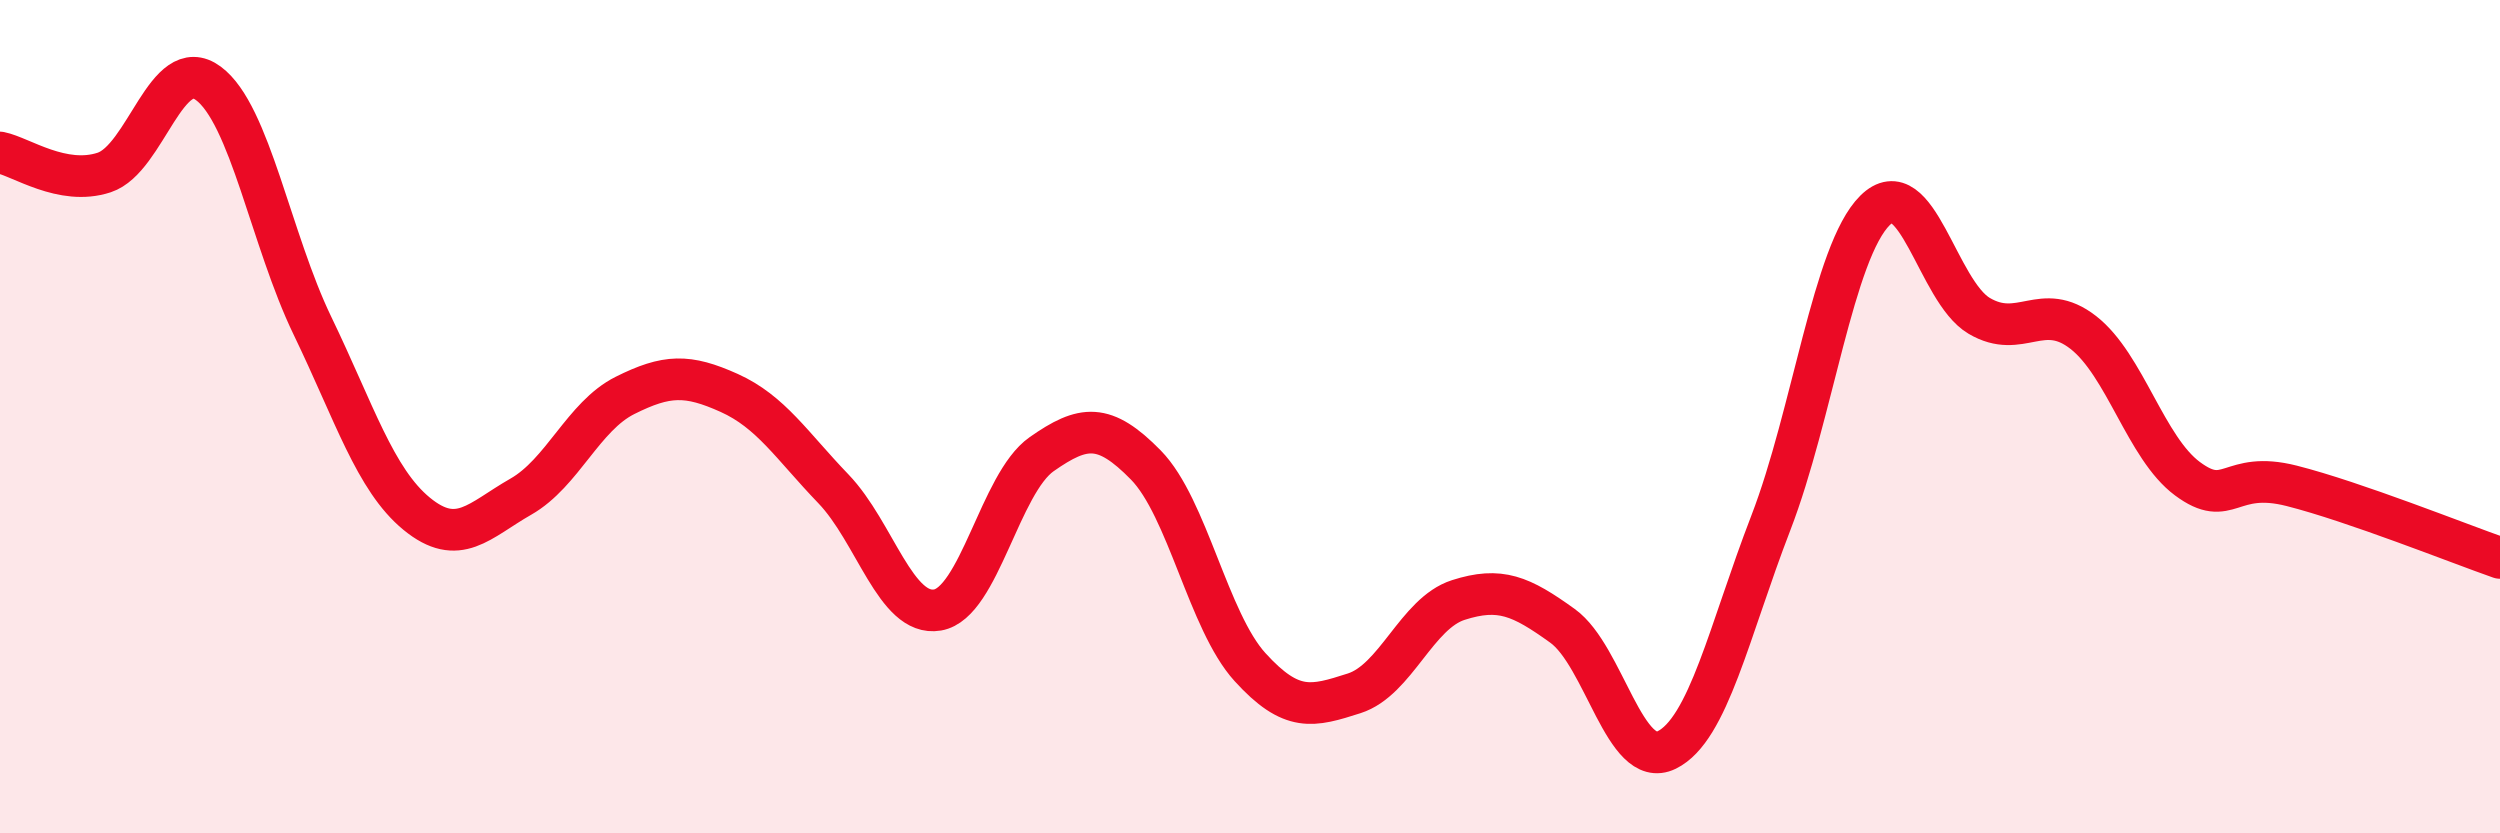
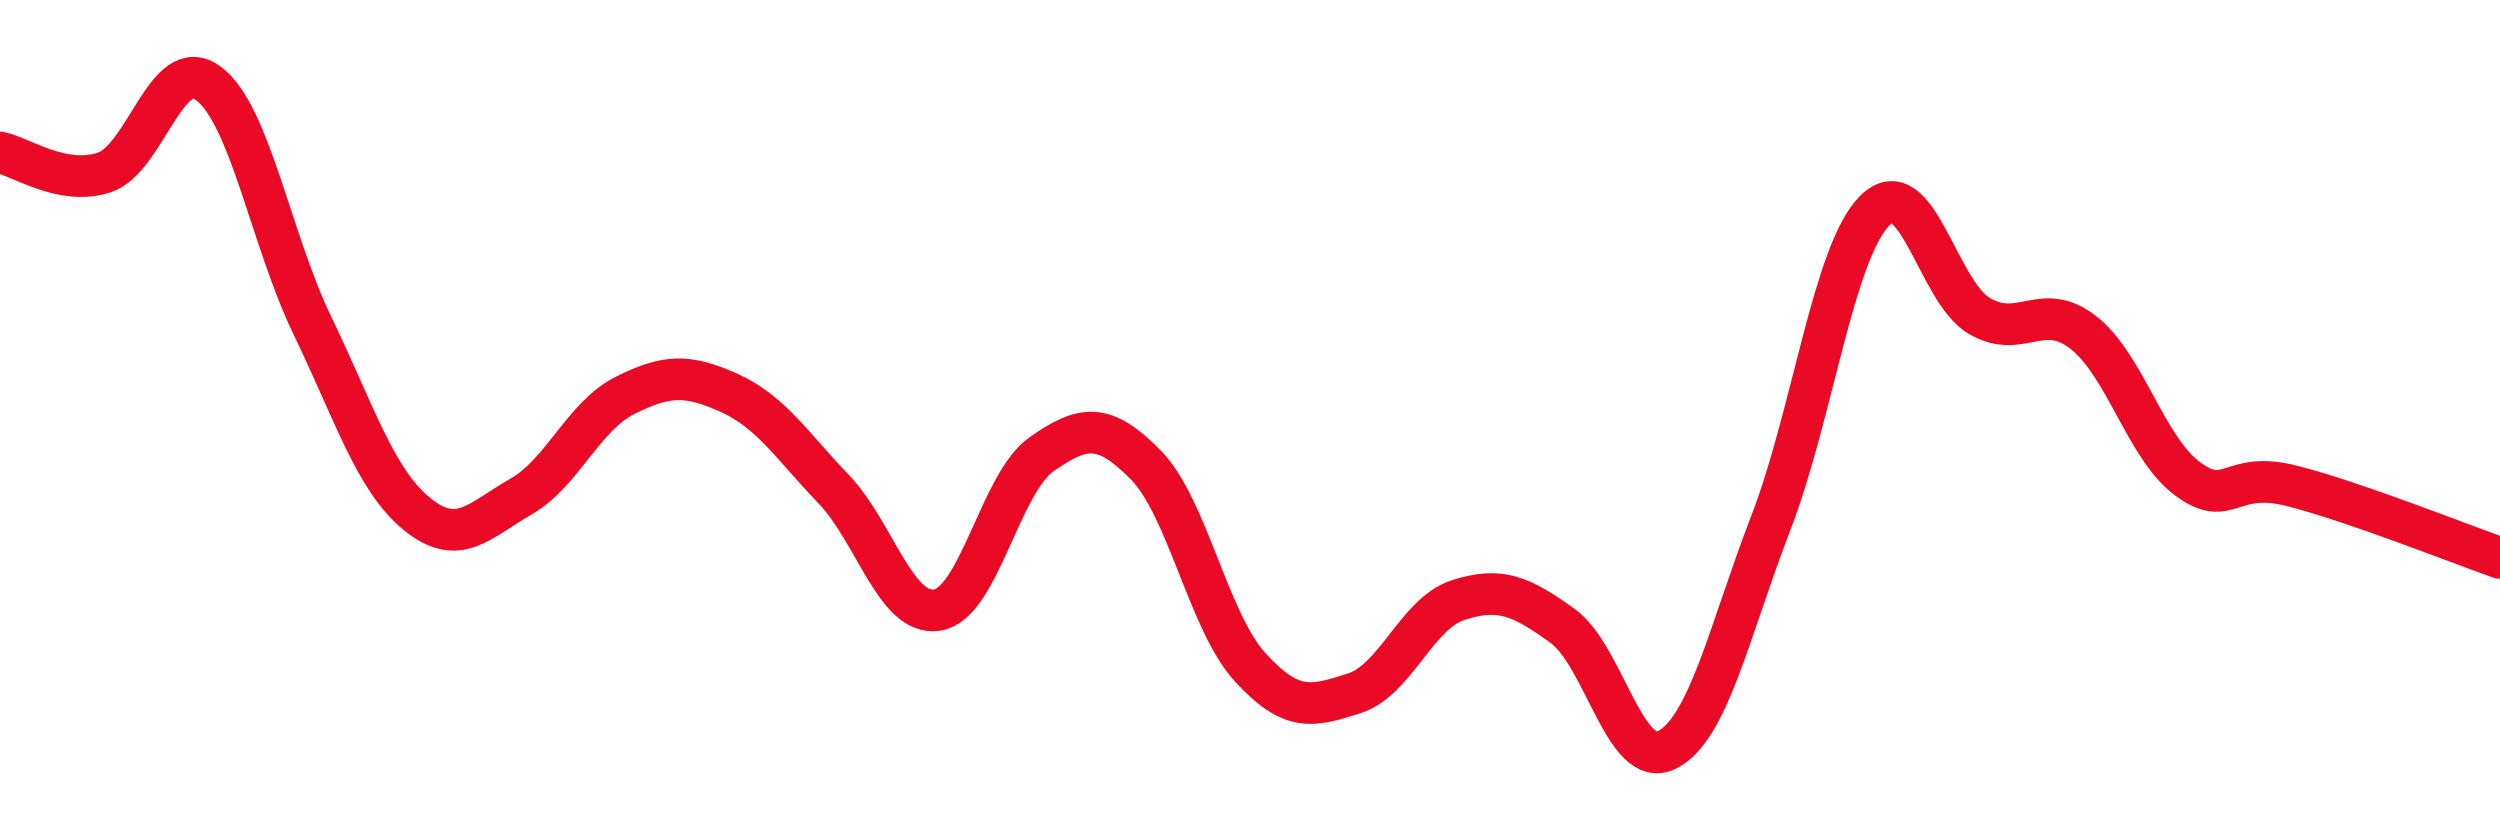
<svg xmlns="http://www.w3.org/2000/svg" width="60" height="20" viewBox="0 0 60 20">
-   <path d="M 0,3.66 C 0.5,3.76 1.5,4.47 2.5,4.14 C 3.5,3.81 4,1.26 5,2 C 6,2.74 6.5,5.75 7.5,7.82 C 8.5,9.89 9,11.51 10,12.33 C 11,13.15 11.5,12.49 12.5,11.92 C 13.5,11.35 14,9.99 15,9.49 C 16,8.99 16.5,8.98 17.5,9.43 C 18.5,9.88 19,10.69 20,11.73 C 21,12.77 21.5,14.81 22.5,14.64 C 23.5,14.47 24,11.6 25,10.9 C 26,10.2 26.5,10.14 27.5,11.16 C 28.5,12.18 29,14.91 30,16.01 C 31,17.11 31.5,16.96 32.5,16.64 C 33.5,16.32 34,14.72 35,14.4 C 36,14.08 36.5,14.3 37.5,15.02 C 38.5,15.74 39,18.49 40,18 C 41,17.51 41.5,15.14 42.5,12.55 C 43.5,9.96 44,6.04 45,5.05 C 46,4.06 46.5,6.99 47.5,7.58 C 48.5,8.17 49,7.2 50,7.98 C 51,8.76 51.5,10.75 52.5,11.49 C 53.5,12.23 53.5,11.28 55,11.66 C 56.5,12.04 59,13.04 60,13.39L60 20L0 20Z" fill="#EB0A25" opacity="0.1" stroke-linecap="round" stroke-linejoin="round" />
  <path d="M 0,3.66 C 0.5,3.76 1.5,4.47 2.5,4.14 C 3.5,3.81 4,1.26 5,2 C 6,2.74 6.5,5.75 7.5,7.82 C 8.5,9.89 9,11.51 10,12.33 C 11,13.15 11.5,12.49 12.5,11.92 C 13.5,11.35 14,9.99 15,9.49 C 16,8.99 16.5,8.98 17.5,9.43 C 18.5,9.88 19,10.69 20,11.73 C 21,12.77 21.5,14.81 22.5,14.64 C 23.5,14.47 24,11.6 25,10.9 C 26,10.2 26.5,10.14 27.5,11.16 C 28.5,12.18 29,14.91 30,16.01 C 31,17.11 31.5,16.96 32.5,16.64 C 33.5,16.32 34,14.72 35,14.4 C 36,14.08 36.5,14.3 37.5,15.02 C 38.5,15.74 39,18.49 40,18 C 41,17.51 41.5,15.14 42.5,12.55 C 43.5,9.96 44,6.04 45,5.05 C 46,4.06 46.5,6.99 47.5,7.58 C 48.5,8.17 49,7.2 50,7.98 C 51,8.76 51.5,10.75 52.5,11.49 C 53.5,12.23 53.5,11.28 55,11.66 C 56.5,12.04 59,13.04 60,13.39" stroke="#EB0A25" stroke-width="1" fill="none" stroke-linecap="round" stroke-linejoin="round" />
</svg>